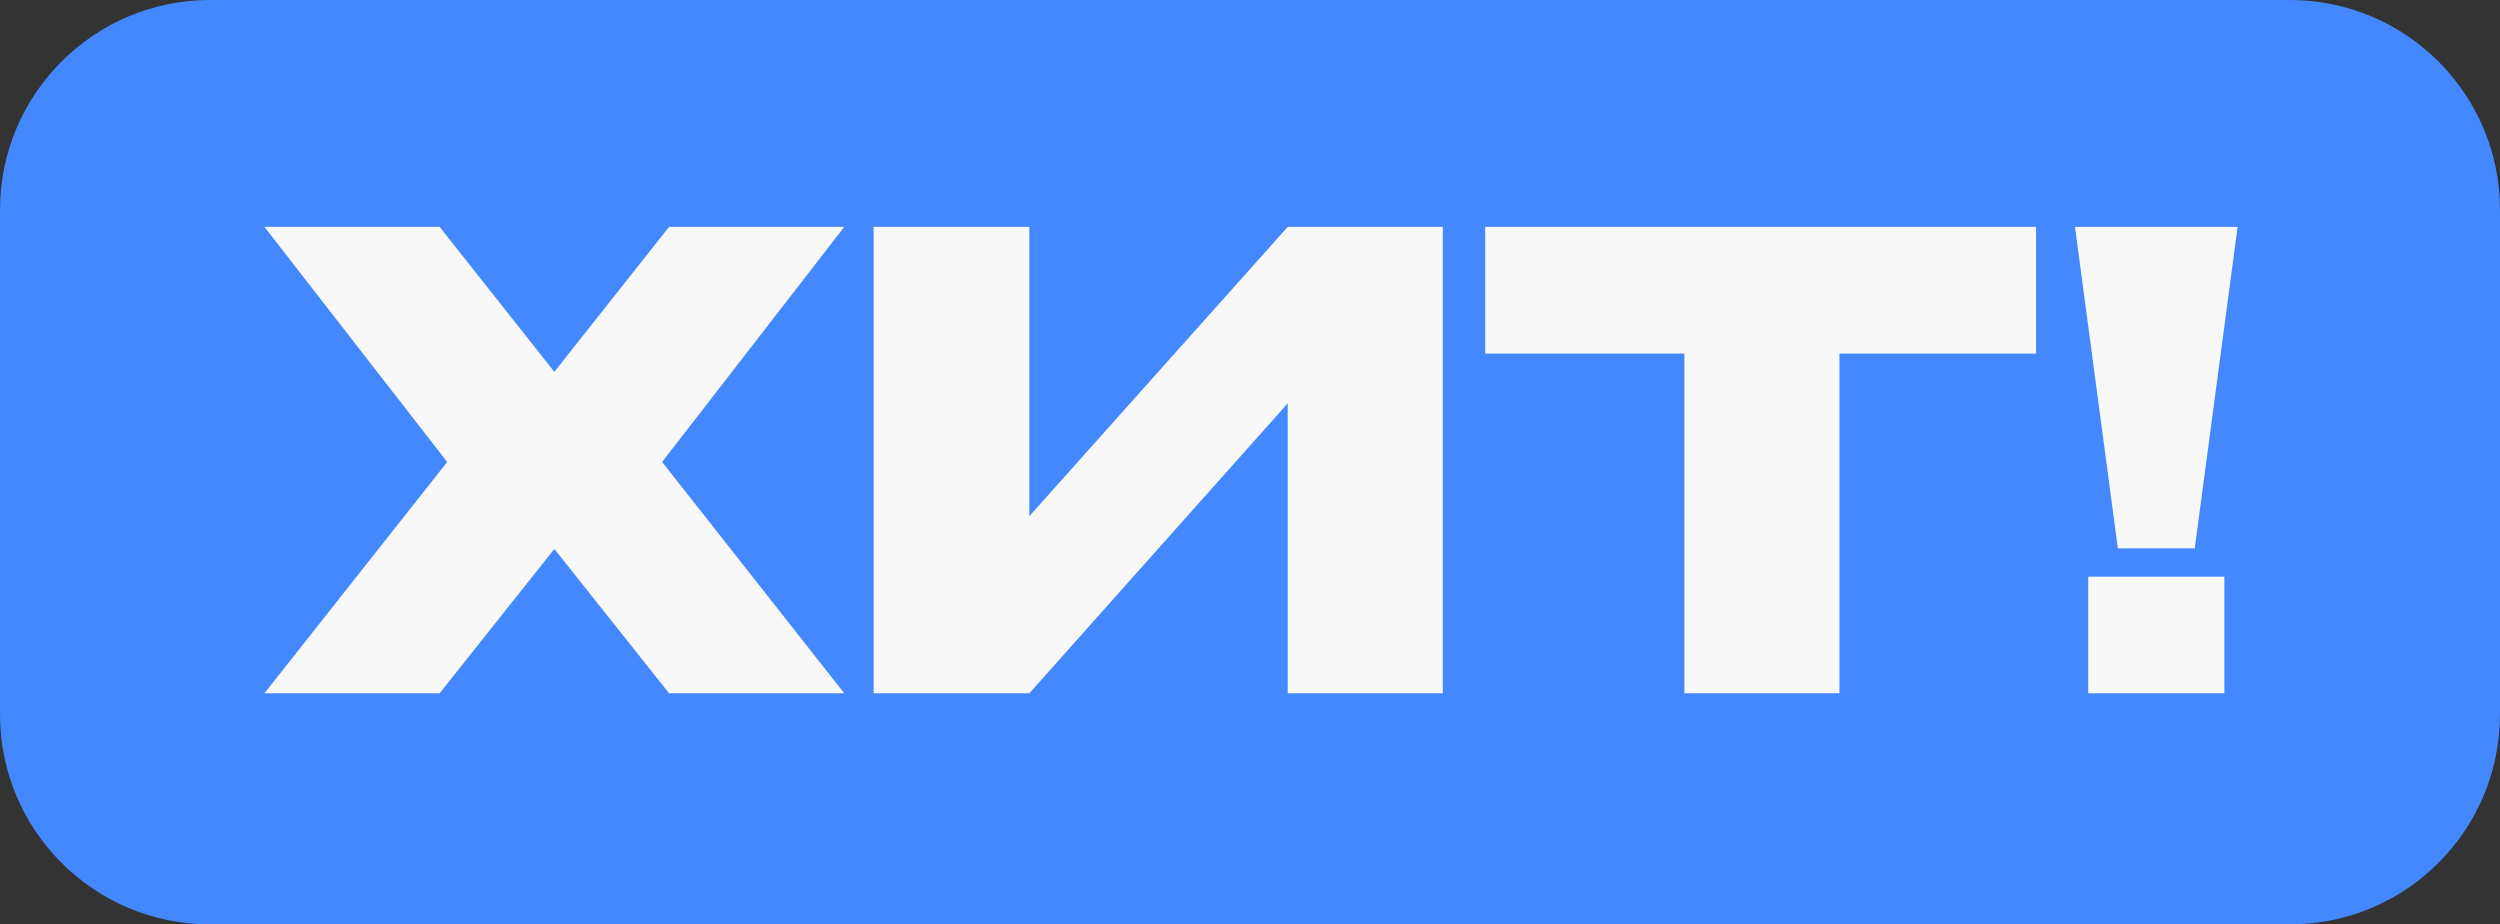
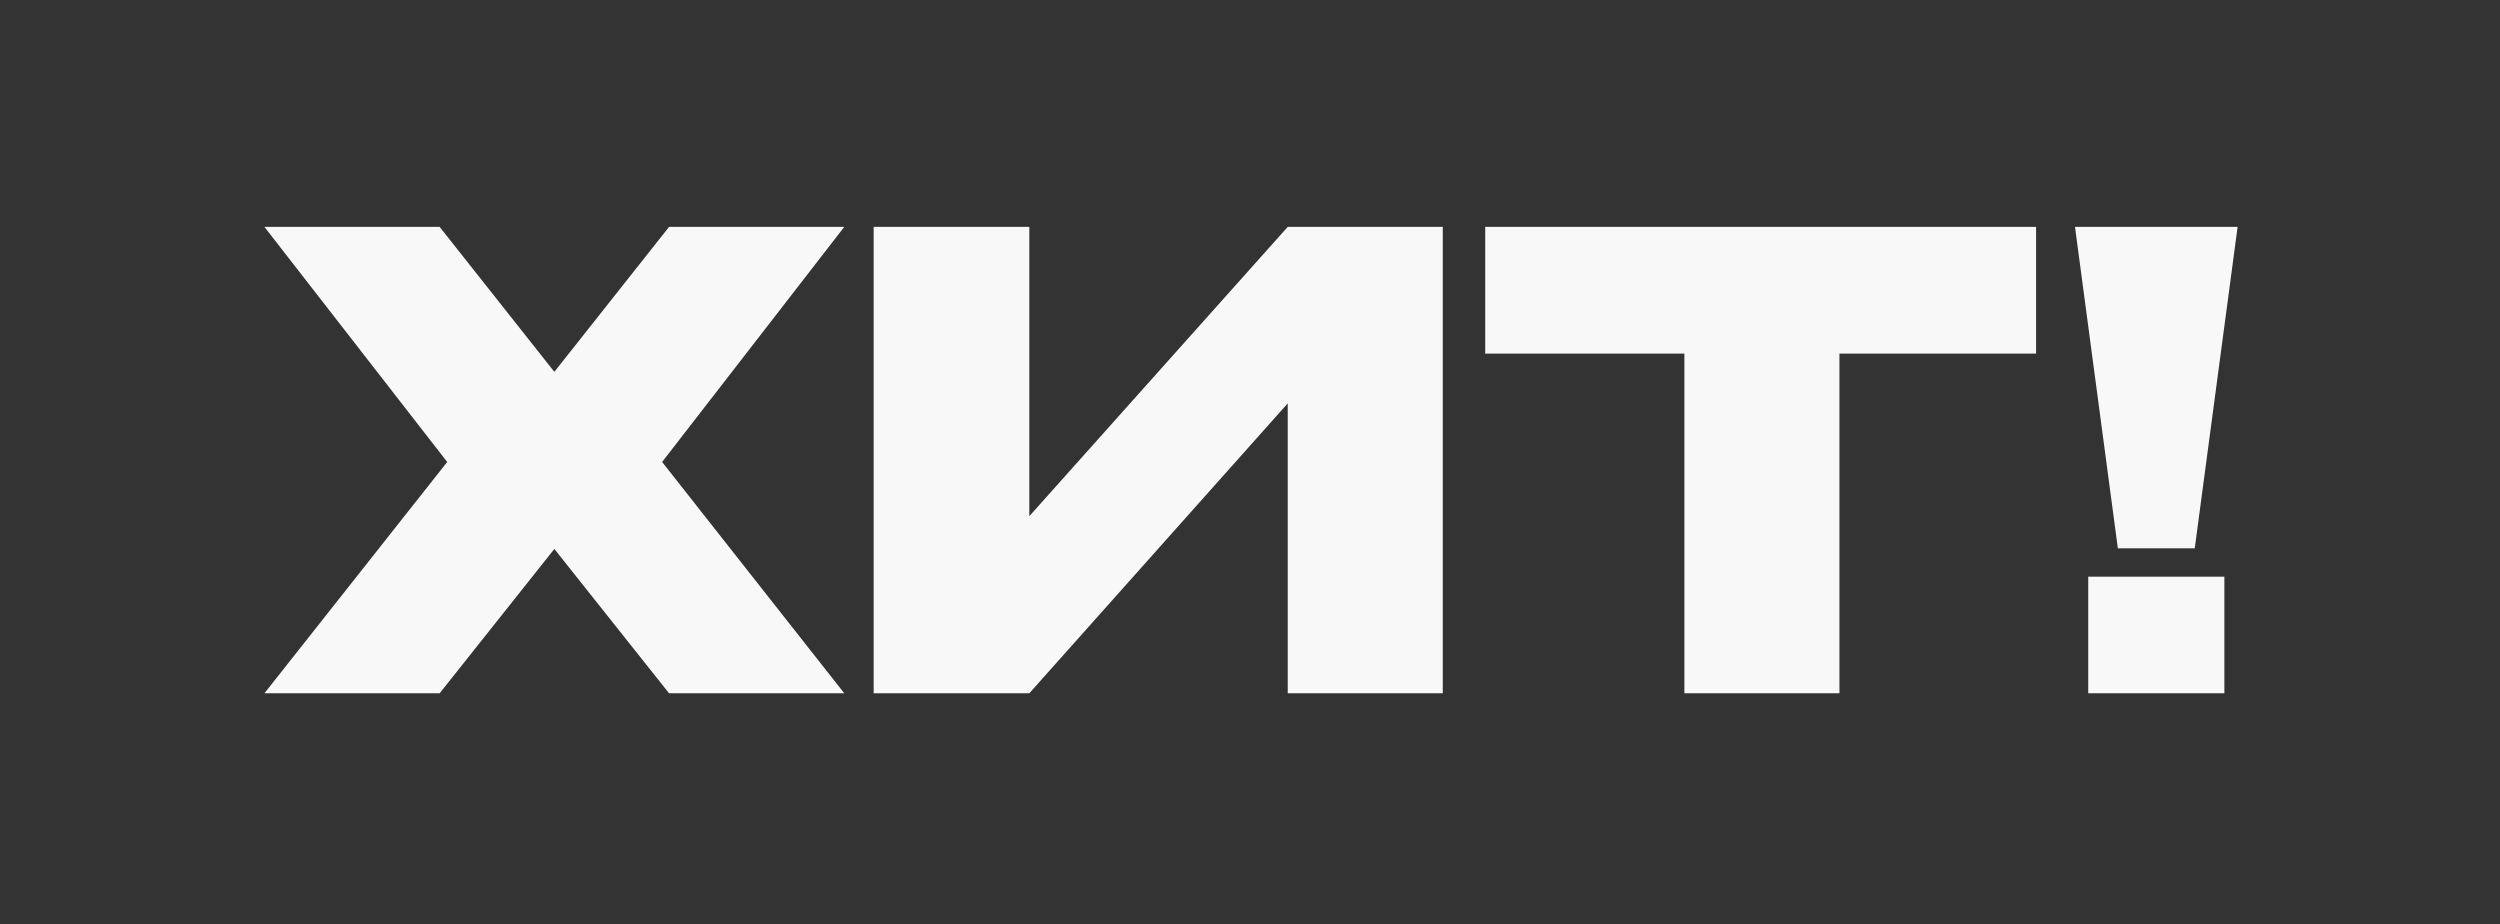
<svg xmlns="http://www.w3.org/2000/svg" width="119" height="44" viewBox="0 0 119 44" fill="none">
  <rect x="0" y="0" width="119" height="44" fill="#333333" stroke="none" />
-   <path d="M119 34C119 39.523 114.523 44 109 44H10C4.477 44 0 39.523 0 34V10C0 4.477 4.477 0 10 0H109C114.523 0 119 4.477 119 10V34Z" fill="#4488FF" />
  <path d="M31.847 10.8H40.187L31.517 21.99L40.187 33H31.847L26.387 26.13L20.927 33H12.587L21.287 21.99L12.587 10.8H20.927L26.387 17.7L31.847 10.8ZM48.996 10.8V24.57L61.296 10.8H68.676V33H61.296V19.2L48.996 33H41.586V10.8H48.996ZM70.697 16.8V10.8H96.917L70.697 16.8ZM96.917 10.8V16.83H87.557V33H80.177V16.83H70.697V10.8H96.917ZM100.81 26.1L98.77 10.8H106.51L104.47 26.1H100.81ZM99.4 27.45V33H105.88V27.45H99.4Z" fill="#F8F8F8" />
</svg>